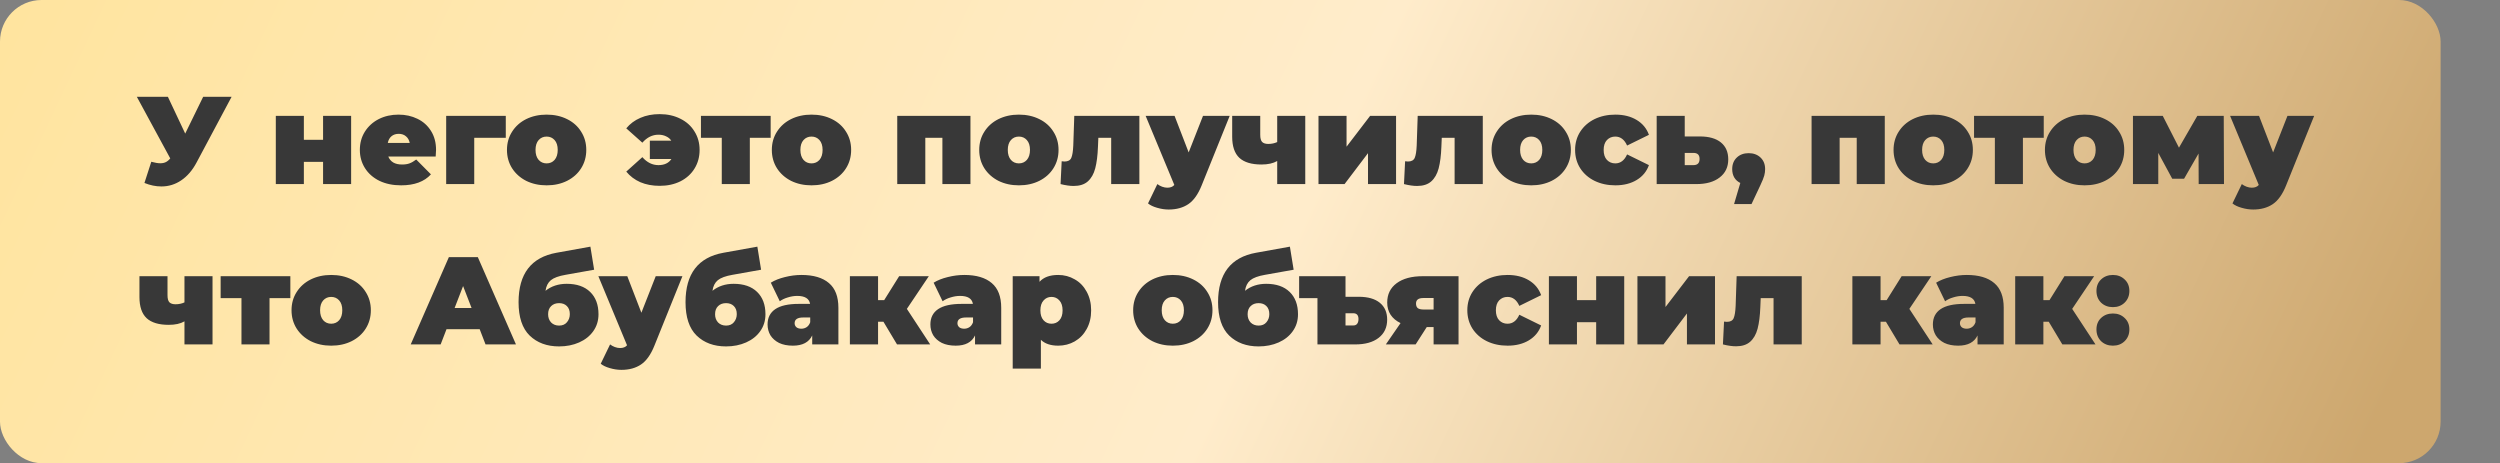
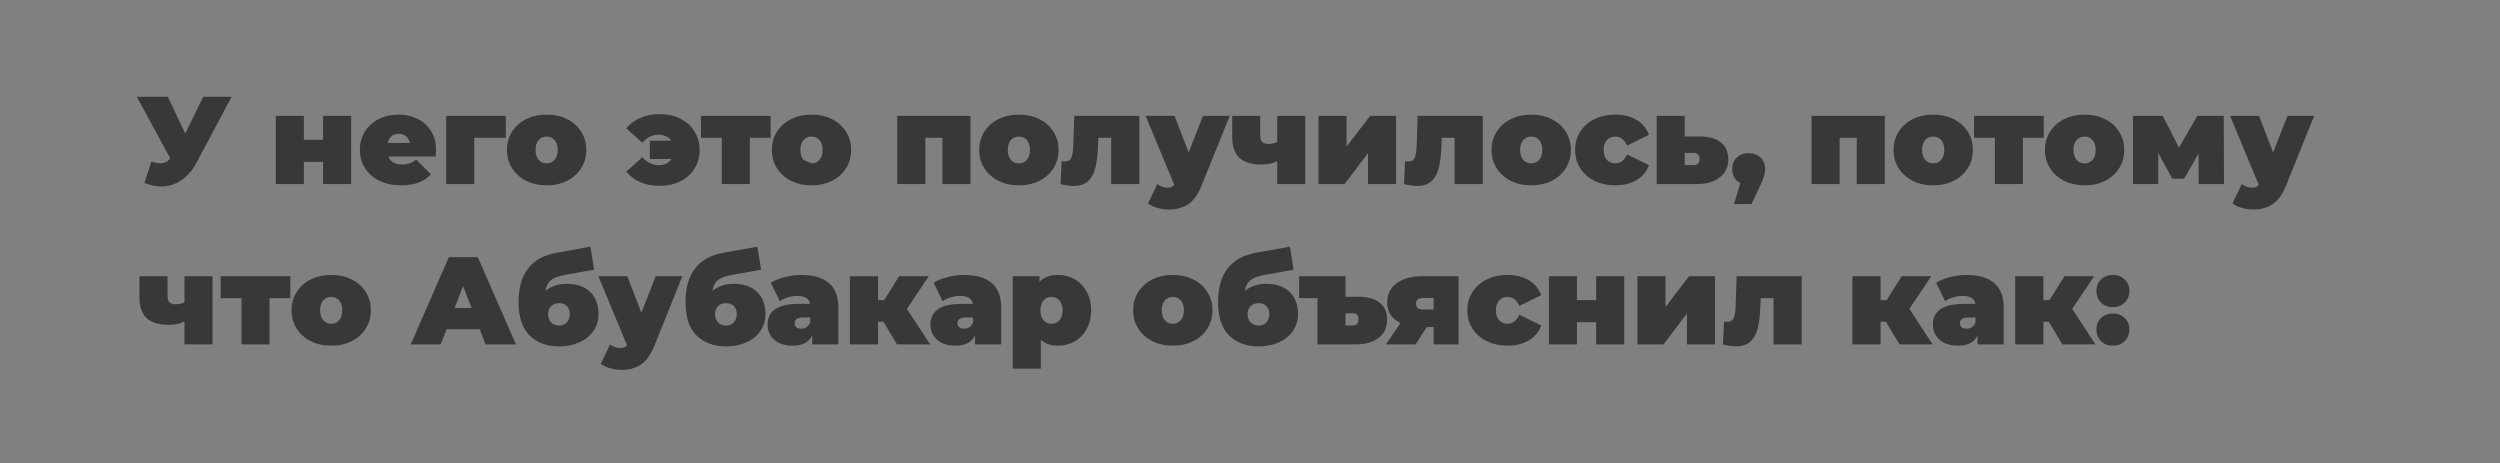
<svg xmlns="http://www.w3.org/2000/svg" width="421" height="78" viewBox="0 0 421 78" fill="none">
  <rect x="0" y="0" width="421" height="78" fill="#808080" stroke="none" />
-   <rect width="411" height="78" rx="7" fill="url(#paint0_linear_144_462)" />
-   <path d="M39.002 16.3L33.101 27.367C32.401 28.683 31.54 29.684 30.518 30.37C29.51 31.056 28.397 31.399 27.179 31.399C26.241 31.399 25.289 31.203 24.323 30.811L25.478 27.241C26.094 27.409 26.598 27.493 26.99 27.493C27.354 27.493 27.662 27.43 27.914 27.304C28.18 27.178 28.432 26.968 28.67 26.674L23.042 16.3H28.271L31.19 22.495L34.214 16.3H39.002ZM46.446 19.513H51.171V23.545H54.405V19.513H59.13V31H54.405V27.262H51.171V31H46.446V19.513ZM73.43 25.246C73.43 25.316 73.409 25.687 73.367 26.359H65.387C65.555 26.793 65.835 27.129 66.227 27.367C66.619 27.591 67.109 27.703 67.697 27.703C68.201 27.703 68.621 27.64 68.957 27.514C69.307 27.388 69.685 27.171 70.091 26.863L72.569 29.362C71.449 30.594 69.776 31.21 67.55 31.21C66.164 31.21 64.946 30.958 63.896 30.454C62.846 29.936 62.034 29.222 61.46 28.312C60.886 27.402 60.599 26.38 60.599 25.246C60.599 24.098 60.879 23.076 61.439 22.18C62.013 21.27 62.79 20.563 63.77 20.059C64.764 19.555 65.877 19.303 67.109 19.303C68.271 19.303 69.328 19.534 70.28 19.996C71.246 20.458 72.009 21.137 72.569 22.033C73.143 22.929 73.43 24 73.43 25.246ZM67.151 22.537C66.661 22.537 66.255 22.67 65.933 22.936C65.611 23.202 65.401 23.58 65.303 24.07H68.999C68.901 23.594 68.691 23.223 68.369 22.957C68.047 22.677 67.641 22.537 67.151 22.537ZM85.174 23.209H79.861V31H75.136V19.513H85.174V23.209ZM92.051 31.21C90.777 31.21 89.629 30.958 88.607 30.454C87.599 29.936 86.808 29.229 86.234 28.333C85.66 27.423 85.373 26.394 85.373 25.246C85.373 24.098 85.66 23.076 86.234 22.18C86.808 21.27 87.599 20.563 88.607 20.059C89.629 19.555 90.777 19.303 92.051 19.303C93.339 19.303 94.487 19.555 95.495 20.059C96.517 20.563 97.308 21.27 97.868 22.18C98.442 23.076 98.729 24.098 98.729 25.246C98.729 26.394 98.442 27.423 97.868 28.333C97.308 29.229 96.517 29.936 95.495 30.454C94.487 30.958 93.339 31.21 92.051 31.21ZM92.051 27.514C92.597 27.514 93.045 27.318 93.395 26.926C93.745 26.52 93.92 25.96 93.92 25.246C93.92 24.532 93.745 23.979 93.395 23.587C93.045 23.195 92.597 22.999 92.051 22.999C91.505 22.999 91.057 23.195 90.707 23.587C90.357 23.979 90.182 24.532 90.182 25.246C90.182 25.96 90.357 26.52 90.707 26.926C91.057 27.318 91.505 27.514 92.051 27.514ZM111.092 19.219C112.394 19.219 113.556 19.478 114.578 19.996C115.6 20.5 116.391 21.214 116.951 22.138C117.525 23.048 117.812 24.084 117.812 25.246C117.812 26.422 117.525 27.472 116.951 28.396C116.391 29.306 115.6 30.02 114.578 30.538C113.556 31.042 112.394 31.294 111.092 31.294C109.874 31.294 108.789 31.091 107.837 30.685C106.885 30.265 106.094 29.67 105.464 28.9L108.173 26.464C108.957 27.36 109.86 27.808 110.882 27.808C111.876 27.808 112.604 27.465 113.066 26.779H109.433V23.692H113.045C112.835 23.37 112.541 23.125 112.163 22.957C111.799 22.775 111.372 22.684 110.882 22.684C109.86 22.684 108.957 23.132 108.173 24.028L105.464 21.613C106.094 20.843 106.885 20.255 107.837 19.849C108.789 19.429 109.874 19.219 111.092 19.219ZM129.778 23.209H126.271V31H121.546V23.209H118.039V19.513H129.778V23.209ZM136.655 31.21C135.381 31.21 134.233 30.958 133.211 30.454C132.203 29.936 131.412 29.229 130.838 28.333C130.264 27.423 129.977 26.394 129.977 25.246C129.977 24.098 130.264 23.076 130.838 22.18C131.412 21.27 132.203 20.563 133.211 20.059C134.233 19.555 135.381 19.303 136.655 19.303C137.943 19.303 139.091 19.555 140.099 20.059C141.121 20.563 141.912 21.27 142.472 22.18C143.046 23.076 143.333 24.098 143.333 25.246C143.333 26.394 143.046 27.423 142.472 28.333C141.912 29.229 141.121 29.936 140.099 30.454C139.091 30.958 137.943 31.21 136.655 31.21ZM136.655 27.514C137.201 27.514 137.649 27.318 137.999 26.926C138.349 26.52 138.524 25.96 138.524 25.246C138.524 24.532 138.349 23.979 137.999 23.587C137.649 23.195 137.201 22.999 136.655 22.999C136.109 22.999 135.661 23.195 135.311 23.587C134.961 23.979 134.786 24.532 134.786 25.246C134.786 25.96 134.961 26.52 135.311 26.926C135.661 27.318 136.109 27.514 136.655 27.514ZM163.424 19.513V31H158.699V23.209H155.822V31H151.097V19.513H163.424ZM171.58 31.21C170.306 31.21 169.158 30.958 168.136 30.454C167.128 29.936 166.337 29.229 165.763 28.333C165.189 27.423 164.902 26.394 164.902 25.246C164.902 24.098 165.189 23.076 165.763 22.18C166.337 21.27 167.128 20.563 168.136 20.059C169.158 19.555 170.306 19.303 171.58 19.303C172.868 19.303 174.016 19.555 175.024 20.059C176.046 20.563 176.837 21.27 177.397 22.18C177.971 23.076 178.258 24.098 178.258 25.246C178.258 26.394 177.971 27.423 177.397 28.333C176.837 29.229 176.046 29.936 175.024 30.454C174.016 30.958 172.868 31.21 171.58 31.21ZM171.58 27.514C172.126 27.514 172.574 27.318 172.924 26.926C173.274 26.52 173.449 25.96 173.449 25.246C173.449 24.532 173.274 23.979 172.924 23.587C172.574 23.195 172.126 22.999 171.58 22.999C171.034 22.999 170.586 23.195 170.236 23.587C169.886 23.979 169.711 24.532 169.711 25.246C169.711 25.96 169.886 26.52 170.236 26.926C170.586 27.318 171.034 27.514 171.58 27.514ZM191.87 19.513V31H187.124V23.209H184.961L184.898 24.7C184.842 26.184 184.688 27.402 184.436 28.354C184.184 29.306 183.764 30.041 183.176 30.559C182.602 31.063 181.811 31.315 180.803 31.315C180.173 31.315 179.438 31.21 178.598 31L178.787 27.157C179.011 27.185 179.172 27.199 179.27 27.199C179.844 27.199 180.222 26.996 180.404 26.59C180.586 26.17 180.698 25.477 180.74 24.511L180.908 19.513H191.87ZM207.08 19.513L202.355 31.231C201.753 32.729 201.004 33.779 200.108 34.381C199.212 34.983 198.113 35.284 196.811 35.284C196.167 35.284 195.516 35.186 194.858 34.99C194.214 34.808 193.703 34.563 193.325 34.255L194.9 31C195.138 31.182 195.404 31.329 195.698 31.441C196.006 31.553 196.3 31.609 196.58 31.609C197.098 31.609 197.49 31.455 197.756 31.147L192.926 19.513H197.798L200.171 25.666L202.586 19.513H207.08ZM219.806 19.513V31H215.081V27.115C214.409 27.507 213.527 27.703 212.435 27.703C210.769 27.703 209.53 27.332 208.718 26.59C207.906 25.834 207.5 24.644 207.5 23.02V19.513H212.225V22.705C212.225 23.279 212.33 23.678 212.54 23.902C212.764 24.126 213.107 24.238 213.569 24.238C214.129 24.238 214.633 24.133 215.081 23.923V19.513H219.806ZM222.034 19.513H226.759V24.7L230.728 19.513H235.096V31H230.371V25.792L226.423 31H222.034V19.513ZM249.702 19.513V31H244.956V23.209H242.793L242.73 24.7C242.674 26.184 242.52 27.402 242.268 28.354C242.016 29.306 241.596 30.041 241.008 30.559C240.434 31.063 239.643 31.315 238.635 31.315C238.005 31.315 237.27 31.21 236.43 31L236.619 27.157C236.843 27.185 237.004 27.199 237.102 27.199C237.676 27.199 238.054 26.996 238.236 26.59C238.418 26.17 238.53 25.477 238.572 24.511L238.74 19.513H249.702ZM257.856 31.21C256.582 31.21 255.434 30.958 254.412 30.454C253.404 29.936 252.613 29.229 252.039 28.333C251.465 27.423 251.178 26.394 251.178 25.246C251.178 24.098 251.465 23.076 252.039 22.18C252.613 21.27 253.404 20.563 254.412 20.059C255.434 19.555 256.582 19.303 257.856 19.303C259.144 19.303 260.292 19.555 261.3 20.059C262.322 20.563 263.113 21.27 263.673 22.18C264.247 23.076 264.534 24.098 264.534 25.246C264.534 26.394 264.247 27.423 263.673 28.333C263.113 29.229 262.322 29.936 261.3 30.454C260.292 30.958 259.144 31.21 257.856 31.21ZM257.856 27.514C258.402 27.514 258.85 27.318 259.2 26.926C259.55 26.52 259.725 25.96 259.725 25.246C259.725 24.532 259.55 23.979 259.2 23.587C258.85 23.195 258.402 22.999 257.856 22.999C257.31 22.999 256.862 23.195 256.512 23.587C256.162 23.979 255.987 24.532 255.987 25.246C255.987 25.96 256.162 26.52 256.512 26.926C256.862 27.318 257.31 27.514 257.856 27.514ZM272.03 31.21C270.728 31.21 269.559 30.958 268.523 30.454C267.501 29.95 266.696 29.243 266.108 28.333C265.534 27.423 265.247 26.394 265.247 25.246C265.247 24.098 265.534 23.076 266.108 22.18C266.696 21.27 267.501 20.563 268.523 20.059C269.559 19.555 270.728 19.303 272.03 19.303C273.43 19.303 274.627 19.604 275.621 20.206C276.615 20.808 277.301 21.641 277.679 22.705L274.004 24.511C273.556 23.503 272.891 22.999 272.009 22.999C271.449 22.999 270.98 23.195 270.602 23.587C270.238 23.979 270.056 24.532 270.056 25.246C270.056 25.974 270.238 26.534 270.602 26.926C270.98 27.318 271.449 27.514 272.009 27.514C272.891 27.514 273.556 27.01 274.004 26.002L277.679 27.808C277.301 28.872 276.615 29.705 275.621 30.307C274.627 30.909 273.43 31.21 272.03 31.21ZM286.25 22.978C287.79 22.978 288.973 23.314 289.799 23.986C290.625 24.658 291.038 25.61 291.038 26.842C291.038 28.13 290.555 29.145 289.589 29.887C288.637 30.629 287.328 31 285.662 31H278.984V19.513H283.709V22.978H286.25ZM285.179 27.808C285.865 27.808 286.208 27.458 286.208 26.758C286.208 26.086 285.865 25.75 285.179 25.75H283.709V27.808H285.179ZM294.475 25.792C295.287 25.792 295.952 26.037 296.47 26.527C296.988 27.017 297.247 27.668 297.247 28.48C297.247 28.844 297.198 29.208 297.1 29.572C297.002 29.936 296.778 30.489 296.428 31.231L294.958 34.36H292.018L293.068 30.811C292.634 30.601 292.298 30.3 292.06 29.908C291.822 29.502 291.703 29.026 291.703 28.48C291.703 27.668 291.962 27.017 292.48 26.527C292.998 26.037 293.663 25.792 294.475 25.792ZM317.397 19.513V31H312.672V23.209H309.795V31H305.07V19.513H317.397ZM325.553 31.21C324.279 31.21 323.131 30.958 322.109 30.454C321.101 29.936 320.31 29.229 319.736 28.333C319.162 27.423 318.875 26.394 318.875 25.246C318.875 24.098 319.162 23.076 319.736 22.18C320.31 21.27 321.101 20.563 322.109 20.059C323.131 19.555 324.279 19.303 325.553 19.303C326.841 19.303 327.989 19.555 328.997 20.059C330.019 20.563 330.81 21.27 331.37 22.18C331.944 23.076 332.231 24.098 332.231 25.246C332.231 26.394 331.944 27.423 331.37 28.333C330.81 29.229 330.019 29.936 328.997 30.454C327.989 30.958 326.841 31.21 325.553 31.21ZM325.553 27.514C326.099 27.514 326.547 27.318 326.897 26.926C327.247 26.52 327.422 25.96 327.422 25.246C327.422 24.532 327.247 23.979 326.897 23.587C326.547 23.195 326.099 22.999 325.553 22.999C325.007 22.999 324.559 23.195 324.209 23.587C323.859 23.979 323.684 24.532 323.684 25.246C323.684 25.96 323.859 26.52 324.209 26.926C324.559 27.318 325.007 27.514 325.553 27.514ZM344.167 23.209H340.66V31H335.935V23.209H332.428V19.513H344.167V23.209ZM351.044 31.21C349.77 31.21 348.622 30.958 347.6 30.454C346.592 29.936 345.801 29.229 345.227 28.333C344.653 27.423 344.366 26.394 344.366 25.246C344.366 24.098 344.653 23.076 345.227 22.18C345.801 21.27 346.592 20.563 347.6 20.059C348.622 19.555 349.77 19.303 351.044 19.303C352.332 19.303 353.48 19.555 354.488 20.059C355.51 20.563 356.301 21.27 356.861 22.18C357.435 23.076 357.722 24.098 357.722 25.246C357.722 26.394 357.435 27.423 356.861 28.333C356.301 29.229 355.51 29.936 354.488 30.454C353.48 30.958 352.332 31.21 351.044 31.21ZM351.044 27.514C351.59 27.514 352.038 27.318 352.388 26.926C352.738 26.52 352.913 25.96 352.913 25.246C352.913 24.532 352.738 23.979 352.388 23.587C352.038 23.195 351.59 22.999 351.044 22.999C350.498 22.999 350.05 23.195 349.7 23.587C349.35 23.979 349.175 24.532 349.175 25.246C349.175 25.96 349.35 26.52 349.7 26.926C350.05 27.318 350.498 27.514 351.044 27.514ZM370.257 31L370.236 25.855L367.8 30.097H365.805L363.453 25.75V31H359.19V19.513H364.209L366.939 24.868L370.026 19.513H374.478L374.52 31H370.257ZM389.702 19.513L384.977 31.231C384.375 32.729 383.626 33.779 382.73 34.381C381.834 34.983 380.735 35.284 379.433 35.284C378.789 35.284 378.138 35.186 377.48 34.99C376.836 34.808 376.325 34.563 375.947 34.255L377.522 31C377.76 31.182 378.026 31.329 378.32 31.441C378.628 31.553 378.922 31.609 379.202 31.609C379.72 31.609 380.112 31.455 380.378 31.147L375.548 19.513H380.42L382.793 25.666L385.208 19.513H389.702ZM35.789 46.513V58H31.064V54.115C30.392 54.507 29.51 54.703 28.418 54.703C26.752 54.703 25.513 54.332 24.701 53.59C23.889 52.834 23.483 51.644 23.483 50.02V46.513H28.208V49.705C28.208 50.279 28.313 50.678 28.523 50.902C28.747 51.126 29.09 51.238 29.552 51.238C30.112 51.238 30.616 51.133 31.064 50.923V46.513H35.789ZM48.895 50.209H45.388V58H40.663V50.209H37.156V46.513H48.895V50.209ZM55.772 58.21C54.498 58.21 53.35 57.958 52.328 57.454C51.32 56.936 50.529 56.229 49.955 55.333C49.381 54.423 49.094 53.394 49.094 52.246C49.094 51.098 49.381 50.076 49.955 49.18C50.529 48.27 51.32 47.563 52.328 47.059C53.35 46.555 54.498 46.303 55.772 46.303C57.06 46.303 58.208 46.555 59.216 47.059C60.238 47.563 61.029 48.27 61.589 49.18C62.163 50.076 62.45 51.098 62.45 52.246C62.45 53.394 62.163 54.423 61.589 55.333C61.029 56.229 60.238 56.936 59.216 57.454C58.208 57.958 57.06 58.21 55.772 58.21ZM55.772 54.514C56.318 54.514 56.766 54.318 57.116 53.926C57.466 53.52 57.641 52.96 57.641 52.246C57.641 51.532 57.466 50.979 57.116 50.587C56.766 50.195 56.318 49.999 55.772 49.999C55.226 49.999 54.778 50.195 54.428 50.587C54.078 50.979 53.903 51.532 53.903 52.246C53.903 52.96 54.078 53.52 54.428 53.926C54.778 54.318 55.226 54.514 55.772 54.514ZM80.778 55.438H75.192L74.205 58H69.165L75.591 43.3H80.463L86.889 58H81.765L80.778 55.438ZM79.413 51.868L77.985 48.172L76.557 51.868H79.413ZM95.432 47.794C97.126 47.794 98.442 48.249 99.38 49.159C100.318 50.069 100.787 51.322 100.787 52.918C100.787 53.996 100.493 54.948 99.905 55.774C99.331 56.586 98.54 57.216 97.532 57.664C96.524 58.112 95.397 58.336 94.151 58.336C92.107 58.336 90.455 57.727 89.195 56.509C87.949 55.291 87.326 53.415 87.326 50.881C87.326 46.107 89.454 43.335 93.71 42.565L99.422 41.536L100.052 45.421L95.222 46.282C94.088 46.478 93.269 46.779 92.765 47.185C92.275 47.591 91.974 48.186 91.862 48.97C92.842 48.186 94.032 47.794 95.432 47.794ZM94.151 54.829C94.725 54.829 95.166 54.64 95.474 54.262C95.796 53.884 95.957 53.429 95.957 52.897C95.957 52.309 95.789 51.854 95.453 51.532C95.131 51.21 94.697 51.049 94.151 51.049C93.591 51.049 93.143 51.217 92.807 51.553C92.471 51.875 92.303 52.33 92.303 52.918C92.303 53.478 92.471 53.94 92.807 54.304C93.157 54.654 93.605 54.829 94.151 54.829ZM114.918 46.513L110.193 58.231C109.591 59.729 108.842 60.779 107.946 61.381C107.05 61.983 105.951 62.284 104.649 62.284C104.005 62.284 103.354 62.186 102.696 61.99C102.052 61.808 101.541 61.563 101.163 61.255L102.738 58C102.976 58.182 103.242 58.329 103.536 58.441C103.844 58.553 104.138 58.609 104.418 58.609C104.936 58.609 105.328 58.455 105.594 58.147L100.764 46.513H105.636L108.009 52.666L110.424 46.513H114.918ZM123.548 47.794C125.242 47.794 126.558 48.249 127.496 49.159C128.434 50.069 128.903 51.322 128.903 52.918C128.903 53.996 128.609 54.948 128.021 55.774C127.447 56.586 126.656 57.216 125.648 57.664C124.64 58.112 123.513 58.336 122.267 58.336C120.223 58.336 118.571 57.727 117.311 56.509C116.065 55.291 115.442 53.415 115.442 50.881C115.442 46.107 117.57 43.335 121.826 42.565L127.538 41.536L128.168 45.421L123.338 46.282C122.204 46.478 121.385 46.779 120.881 47.185C120.391 47.591 120.09 48.186 119.978 48.97C120.958 48.186 122.148 47.794 123.548 47.794ZM122.267 54.829C122.841 54.829 123.282 54.64 123.59 54.262C123.912 53.884 124.073 53.429 124.073 52.897C124.073 52.309 123.905 51.854 123.569 51.532C123.247 51.21 122.813 51.049 122.267 51.049C121.707 51.049 121.259 51.217 120.923 51.553C120.587 51.875 120.419 52.33 120.419 52.918C120.419 53.478 120.587 53.94 120.923 54.304C121.273 54.654 121.721 54.829 122.267 54.829ZM134.97 46.303C136.986 46.303 138.526 46.758 139.59 47.668C140.654 48.564 141.186 49.95 141.186 51.826V58H136.776V56.488C136.23 57.636 135.145 58.21 133.521 58.21C132.611 58.21 131.834 58.056 131.19 57.748C130.56 57.426 130.077 56.999 129.741 56.467C129.419 55.921 129.258 55.312 129.258 54.64C129.258 53.506 129.692 52.645 130.56 52.057C131.428 51.469 132.744 51.175 134.508 51.175H136.419C136.265 50.279 135.544 49.831 134.256 49.831C133.738 49.831 133.213 49.915 132.681 50.083C132.149 50.237 131.694 50.454 131.316 50.734L129.804 47.605C130.462 47.199 131.253 46.884 132.177 46.66C133.115 46.422 134.046 46.303 134.97 46.303ZM134.949 55.354C135.285 55.354 135.586 55.263 135.852 55.081C136.118 54.899 136.314 54.626 136.44 54.262V53.464H135.264C134.298 53.464 133.815 53.786 133.815 54.43C133.815 54.696 133.913 54.92 134.109 55.102C134.319 55.27 134.599 55.354 134.949 55.354ZM148.769 54.178H147.866V58H143.12V46.513H147.866V50.545H148.895L151.415 46.513H156.413L152.717 52.015L156.644 58H151.058L148.769 54.178ZM162.389 46.303C164.405 46.303 165.945 46.758 167.009 47.668C168.073 48.564 168.605 49.95 168.605 51.826V58H164.195V56.488C163.649 57.636 162.564 58.21 160.94 58.21C160.03 58.21 159.253 58.056 158.609 57.748C157.979 57.426 157.496 56.999 157.16 56.467C156.838 55.921 156.677 55.312 156.677 54.64C156.677 53.506 157.111 52.645 157.979 52.057C158.847 51.469 160.163 51.175 161.927 51.175H163.838C163.684 50.279 162.963 49.831 161.675 49.831C161.157 49.831 160.632 49.915 160.1 50.083C159.568 50.237 159.113 50.454 158.735 50.734L157.223 47.605C157.881 47.199 158.672 46.884 159.596 46.66C160.534 46.422 161.465 46.303 162.389 46.303ZM162.368 55.354C162.704 55.354 163.005 55.263 163.271 55.081C163.537 54.899 163.733 54.626 163.859 54.262V53.464H162.683C161.717 53.464 161.234 53.786 161.234 54.43C161.234 54.696 161.332 54.92 161.528 55.102C161.738 55.27 162.018 55.354 162.368 55.354ZM178.204 46.303C179.212 46.303 180.136 46.548 180.976 47.038C181.83 47.514 182.502 48.207 182.992 49.117C183.496 50.027 183.748 51.077 183.748 52.267C183.748 53.457 183.496 54.507 182.992 55.417C182.502 56.313 181.83 57.006 180.976 57.496C180.136 57.972 179.212 58.21 178.204 58.21C176.93 58.21 175.957 57.881 175.285 57.223V62.074H170.539V46.513H175.054V47.458C175.74 46.688 176.79 46.303 178.204 46.303ZM177.07 54.514C177.616 54.514 178.064 54.318 178.414 53.926C178.764 53.534 178.939 52.981 178.939 52.267C178.939 51.553 178.764 51 178.414 50.608C178.064 50.202 177.616 49.999 177.07 49.999C176.524 49.999 176.076 50.202 175.726 50.608C175.376 51 175.201 51.553 175.201 52.267C175.201 52.981 175.376 53.534 175.726 53.926C176.076 54.318 176.524 54.514 177.07 54.514ZM197.502 58.21C196.228 58.21 195.08 57.958 194.058 57.454C193.05 56.936 192.259 56.229 191.685 55.333C191.111 54.423 190.824 53.394 190.824 52.246C190.824 51.098 191.111 50.076 191.685 49.18C192.259 48.27 193.05 47.563 194.058 47.059C195.08 46.555 196.228 46.303 197.502 46.303C198.79 46.303 199.938 46.555 200.946 47.059C201.968 47.563 202.759 48.27 203.319 49.18C203.893 50.076 204.18 51.098 204.18 52.246C204.18 53.394 203.893 54.423 203.319 55.333C202.759 56.229 201.968 56.936 200.946 57.454C199.938 57.958 198.79 58.21 197.502 58.21ZM197.502 54.514C198.048 54.514 198.496 54.318 198.846 53.926C199.196 53.52 199.371 52.96 199.371 52.246C199.371 51.532 199.196 50.979 198.846 50.587C198.496 50.195 198.048 49.999 197.502 49.999C196.956 49.999 196.508 50.195 196.158 50.587C195.808 50.979 195.633 51.532 195.633 52.246C195.633 52.96 195.808 53.52 196.158 53.926C196.508 54.318 196.956 54.514 197.502 54.514ZM213.229 47.794C214.923 47.794 216.239 48.249 217.177 49.159C218.115 50.069 218.584 51.322 218.584 52.918C218.584 53.996 218.29 54.948 217.702 55.774C217.128 56.586 216.337 57.216 215.329 57.664C214.321 58.112 213.194 58.336 211.948 58.336C209.904 58.336 208.252 57.727 206.992 56.509C205.746 55.291 205.123 53.415 205.123 50.881C205.123 46.107 207.251 43.335 211.507 42.565L217.219 41.536L217.849 45.421L213.019 46.282C211.885 46.478 211.066 46.779 210.562 47.185C210.072 47.591 209.771 48.186 209.659 48.97C210.639 48.186 211.829 47.794 213.229 47.794ZM211.948 54.829C212.522 54.829 212.963 54.64 213.271 54.262C213.593 53.884 213.754 53.429 213.754 52.897C213.754 52.309 213.586 51.854 213.25 51.532C212.928 51.21 212.494 51.049 211.948 51.049C211.388 51.049 210.94 51.217 210.604 51.553C210.268 51.875 210.1 52.33 210.1 52.918C210.1 53.478 210.268 53.94 210.604 54.304C210.954 54.654 211.402 54.829 211.948 54.829ZM228.811 49.978C230.351 49.978 231.534 50.314 232.36 50.986C233.186 51.658 233.599 52.603 233.599 53.821C233.599 55.123 233.123 56.145 232.171 56.887C231.219 57.629 229.903 58 228.223 58H221.86V50.209H218.773V46.513H226.585V49.978H228.811ZM227.887 54.808C228.181 54.808 228.398 54.717 228.538 54.535C228.692 54.339 228.769 54.073 228.769 53.737C228.769 53.079 228.475 52.75 227.887 52.75H226.585V54.808H227.887ZM245.618 46.513V58H241.418V55.081H240.263L238.394 58H233.375L235.853 54.409C235.125 54.059 234.565 53.59 234.173 53.002C233.795 52.414 233.606 51.728 233.606 50.944C233.606 49.558 234.138 48.473 235.202 47.689C236.266 46.905 237.722 46.513 239.57 46.513H245.618ZM239.675 50.188C238.863 50.188 238.457 50.496 238.457 51.112C238.457 51.462 238.555 51.721 238.751 51.889C238.961 52.043 239.269 52.12 239.675 52.12H241.418V50.188H239.675ZM253.88 58.21C252.578 58.21 251.409 57.958 250.373 57.454C249.351 56.95 248.546 56.243 247.958 55.333C247.384 54.423 247.097 53.394 247.097 52.246C247.097 51.098 247.384 50.076 247.958 49.18C248.546 48.27 249.351 47.563 250.373 47.059C251.409 46.555 252.578 46.303 253.88 46.303C255.28 46.303 256.477 46.604 257.471 47.206C258.465 47.808 259.151 48.641 259.529 49.705L255.854 51.511C255.406 50.503 254.741 49.999 253.859 49.999C253.299 49.999 252.83 50.195 252.452 50.587C252.088 50.979 251.906 51.532 251.906 52.246C251.906 52.974 252.088 53.534 252.452 53.926C252.83 54.318 253.299 54.514 253.859 54.514C254.741 54.514 255.406 54.01 255.854 53.002L259.529 54.808C259.151 55.872 258.465 56.705 257.471 57.307C256.477 57.909 255.28 58.21 253.88 58.21ZM260.835 46.513H265.56V50.545H268.794V46.513H273.519V58H268.794V54.262H265.56V58H260.835V46.513ZM275.744 46.513H280.469V51.7L284.438 46.513H288.806V58H284.081V52.792L280.133 58H275.744V46.513ZM303.412 46.513V58H298.666V50.209H296.503L296.44 51.7C296.384 53.184 296.23 54.402 295.978 55.354C295.726 56.306 295.306 57.041 294.718 57.559C294.144 58.063 293.353 58.315 292.345 58.315C291.715 58.315 290.98 58.21 290.14 58L290.329 54.157C290.553 54.185 290.714 54.199 290.812 54.199C291.386 54.199 291.764 53.996 291.946 53.59C292.128 53.17 292.24 52.477 292.282 51.511L292.45 46.513H303.412ZM317.589 54.178H316.686V58H311.94V46.513H316.686V50.545H317.715L320.235 46.513H325.233L321.537 52.015L325.464 58H319.878L317.589 54.178ZM331.209 46.303C333.225 46.303 334.765 46.758 335.829 47.668C336.893 48.564 337.425 49.95 337.425 51.826V58H333.015V56.488C332.469 57.636 331.384 58.21 329.76 58.21C328.85 58.21 328.073 58.056 327.429 57.748C326.799 57.426 326.316 56.999 325.98 56.467C325.658 55.921 325.497 55.312 325.497 54.64C325.497 53.506 325.931 52.645 326.799 52.057C327.667 51.469 328.983 51.175 330.747 51.175H332.658C332.504 50.279 331.783 49.831 330.495 49.831C329.977 49.831 329.452 49.915 328.92 50.083C328.388 50.237 327.933 50.454 327.555 50.734L326.043 47.605C326.701 47.199 327.492 46.884 328.416 46.66C329.354 46.422 330.285 46.303 331.209 46.303ZM331.188 55.354C331.524 55.354 331.825 55.263 332.091 55.081C332.357 54.899 332.553 54.626 332.679 54.262V53.464H331.503C330.537 53.464 330.054 53.786 330.054 54.43C330.054 54.696 330.152 54.92 330.348 55.102C330.558 55.27 330.838 55.354 331.188 55.354ZM345.008 54.178H344.105V58H339.359V46.513H344.105V50.545H345.134L347.654 46.513H352.652L348.956 52.015L352.883 58H347.297L345.008 54.178ZM355.814 51.721C355.016 51.721 354.351 51.469 353.819 50.965C353.301 50.447 353.042 49.789 353.042 48.991C353.042 48.193 353.301 47.549 353.819 47.059C354.351 46.555 355.016 46.303 355.814 46.303C356.612 46.303 357.27 46.555 357.788 47.059C358.32 47.549 358.586 48.193 358.586 48.991C358.586 49.789 358.32 50.447 357.788 50.965C357.27 51.469 356.612 51.721 355.814 51.721ZM355.814 58.21C355.016 58.21 354.351 57.958 353.819 57.454C353.301 56.936 353.042 56.278 353.042 55.48C353.042 54.682 353.301 54.038 353.819 53.548C354.351 53.044 355.016 52.792 355.814 52.792C356.612 52.792 357.27 53.044 357.788 53.548C358.32 54.038 358.586 54.682 358.586 55.48C358.586 56.278 358.32 56.936 357.788 57.454C357.27 57.958 356.612 58.21 355.814 58.21Z" fill="#383838" />
+   <path d="M39.002 16.3L33.101 27.367C32.401 28.683 31.54 29.684 30.518 30.37C29.51 31.056 28.397 31.399 27.179 31.399C26.241 31.399 25.289 31.203 24.323 30.811L25.478 27.241C26.094 27.409 26.598 27.493 26.99 27.493C27.354 27.493 27.662 27.43 27.914 27.304C28.18 27.178 28.432 26.968 28.67 26.674L23.042 16.3H28.271L31.19 22.495L34.214 16.3H39.002ZM46.446 19.513H51.171V23.545H54.405V19.513H59.13V31H54.405V27.262H51.171V31H46.446V19.513ZM73.43 25.246C73.43 25.316 73.409 25.687 73.367 26.359H65.387C65.555 26.793 65.835 27.129 66.227 27.367C66.619 27.591 67.109 27.703 67.697 27.703C68.201 27.703 68.621 27.64 68.957 27.514C69.307 27.388 69.685 27.171 70.091 26.863L72.569 29.362C71.449 30.594 69.776 31.21 67.55 31.21C66.164 31.21 64.946 30.958 63.896 30.454C62.846 29.936 62.034 29.222 61.46 28.312C60.886 27.402 60.599 26.38 60.599 25.246C60.599 24.098 60.879 23.076 61.439 22.18C62.013 21.27 62.79 20.563 63.77 20.059C64.764 19.555 65.877 19.303 67.109 19.303C68.271 19.303 69.328 19.534 70.28 19.996C71.246 20.458 72.009 21.137 72.569 22.033C73.143 22.929 73.43 24 73.43 25.246ZM67.151 22.537C66.661 22.537 66.255 22.67 65.933 22.936C65.611 23.202 65.401 23.58 65.303 24.07H68.999C68.901 23.594 68.691 23.223 68.369 22.957C68.047 22.677 67.641 22.537 67.151 22.537ZM85.174 23.209H79.861V31H75.136V19.513H85.174V23.209ZM92.051 31.21C90.777 31.21 89.629 30.958 88.607 30.454C87.599 29.936 86.808 29.229 86.234 28.333C85.66 27.423 85.373 26.394 85.373 25.246C85.373 24.098 85.66 23.076 86.234 22.18C86.808 21.27 87.599 20.563 88.607 20.059C89.629 19.555 90.777 19.303 92.051 19.303C93.339 19.303 94.487 19.555 95.495 20.059C96.517 20.563 97.308 21.27 97.868 22.18C98.442 23.076 98.729 24.098 98.729 25.246C98.729 26.394 98.442 27.423 97.868 28.333C97.308 29.229 96.517 29.936 95.495 30.454C94.487 30.958 93.339 31.21 92.051 31.21ZM92.051 27.514C92.597 27.514 93.045 27.318 93.395 26.926C93.745 26.52 93.92 25.96 93.92 25.246C93.92 24.532 93.745 23.979 93.395 23.587C93.045 23.195 92.597 22.999 92.051 22.999C91.505 22.999 91.057 23.195 90.707 23.587C90.357 23.979 90.182 24.532 90.182 25.246C90.182 25.96 90.357 26.52 90.707 26.926C91.057 27.318 91.505 27.514 92.051 27.514ZM111.092 19.219C112.394 19.219 113.556 19.478 114.578 19.996C115.6 20.5 116.391 21.214 116.951 22.138C117.525 23.048 117.812 24.084 117.812 25.246C117.812 26.422 117.525 27.472 116.951 28.396C116.391 29.306 115.6 30.02 114.578 30.538C113.556 31.042 112.394 31.294 111.092 31.294C109.874 31.294 108.789 31.091 107.837 30.685C106.885 30.265 106.094 29.67 105.464 28.9L108.173 26.464C108.957 27.36 109.86 27.808 110.882 27.808C111.876 27.808 112.604 27.465 113.066 26.779H109.433V23.692H113.045C112.835 23.37 112.541 23.125 112.163 22.957C111.799 22.775 111.372 22.684 110.882 22.684C109.86 22.684 108.957 23.132 108.173 24.028L105.464 21.613C106.094 20.843 106.885 20.255 107.837 19.849C108.789 19.429 109.874 19.219 111.092 19.219ZM129.778 23.209H126.271V31H121.546V23.209H118.039V19.513H129.778V23.209ZM136.655 31.21C135.381 31.21 134.233 30.958 133.211 30.454C132.203 29.936 131.412 29.229 130.838 28.333C130.264 27.423 129.977 26.394 129.977 25.246C129.977 24.098 130.264 23.076 130.838 22.18C131.412 21.27 132.203 20.563 133.211 20.059C134.233 19.555 135.381 19.303 136.655 19.303C137.943 19.303 139.091 19.555 140.099 20.059C141.121 20.563 141.912 21.27 142.472 22.18C143.046 23.076 143.333 24.098 143.333 25.246C143.333 26.394 143.046 27.423 142.472 28.333C141.912 29.229 141.121 29.936 140.099 30.454C139.091 30.958 137.943 31.21 136.655 31.21ZM136.655 27.514C137.201 27.514 137.649 27.318 137.999 26.926C138.349 26.52 138.524 25.96 138.524 25.246C138.524 24.532 138.349 23.979 137.999 23.587C137.649 23.195 137.201 22.999 136.655 22.999C136.109 22.999 135.661 23.195 135.311 23.587C134.961 23.979 134.786 24.532 134.786 25.246C134.786 25.96 134.961 26.52 135.311 26.926ZM163.424 19.513V31H158.699V23.209H155.822V31H151.097V19.513H163.424ZM171.58 31.21C170.306 31.21 169.158 30.958 168.136 30.454C167.128 29.936 166.337 29.229 165.763 28.333C165.189 27.423 164.902 26.394 164.902 25.246C164.902 24.098 165.189 23.076 165.763 22.18C166.337 21.27 167.128 20.563 168.136 20.059C169.158 19.555 170.306 19.303 171.58 19.303C172.868 19.303 174.016 19.555 175.024 20.059C176.046 20.563 176.837 21.27 177.397 22.18C177.971 23.076 178.258 24.098 178.258 25.246C178.258 26.394 177.971 27.423 177.397 28.333C176.837 29.229 176.046 29.936 175.024 30.454C174.016 30.958 172.868 31.21 171.58 31.21ZM171.58 27.514C172.126 27.514 172.574 27.318 172.924 26.926C173.274 26.52 173.449 25.96 173.449 25.246C173.449 24.532 173.274 23.979 172.924 23.587C172.574 23.195 172.126 22.999 171.58 22.999C171.034 22.999 170.586 23.195 170.236 23.587C169.886 23.979 169.711 24.532 169.711 25.246C169.711 25.96 169.886 26.52 170.236 26.926C170.586 27.318 171.034 27.514 171.58 27.514ZM191.87 19.513V31H187.124V23.209H184.961L184.898 24.7C184.842 26.184 184.688 27.402 184.436 28.354C184.184 29.306 183.764 30.041 183.176 30.559C182.602 31.063 181.811 31.315 180.803 31.315C180.173 31.315 179.438 31.21 178.598 31L178.787 27.157C179.011 27.185 179.172 27.199 179.27 27.199C179.844 27.199 180.222 26.996 180.404 26.59C180.586 26.17 180.698 25.477 180.74 24.511L180.908 19.513H191.87ZM207.08 19.513L202.355 31.231C201.753 32.729 201.004 33.779 200.108 34.381C199.212 34.983 198.113 35.284 196.811 35.284C196.167 35.284 195.516 35.186 194.858 34.99C194.214 34.808 193.703 34.563 193.325 34.255L194.9 31C195.138 31.182 195.404 31.329 195.698 31.441C196.006 31.553 196.3 31.609 196.58 31.609C197.098 31.609 197.49 31.455 197.756 31.147L192.926 19.513H197.798L200.171 25.666L202.586 19.513H207.08ZM219.806 19.513V31H215.081V27.115C214.409 27.507 213.527 27.703 212.435 27.703C210.769 27.703 209.53 27.332 208.718 26.59C207.906 25.834 207.5 24.644 207.5 23.02V19.513H212.225V22.705C212.225 23.279 212.33 23.678 212.54 23.902C212.764 24.126 213.107 24.238 213.569 24.238C214.129 24.238 214.633 24.133 215.081 23.923V19.513H219.806ZM222.034 19.513H226.759V24.7L230.728 19.513H235.096V31H230.371V25.792L226.423 31H222.034V19.513ZM249.702 19.513V31H244.956V23.209H242.793L242.73 24.7C242.674 26.184 242.52 27.402 242.268 28.354C242.016 29.306 241.596 30.041 241.008 30.559C240.434 31.063 239.643 31.315 238.635 31.315C238.005 31.315 237.27 31.21 236.43 31L236.619 27.157C236.843 27.185 237.004 27.199 237.102 27.199C237.676 27.199 238.054 26.996 238.236 26.59C238.418 26.17 238.53 25.477 238.572 24.511L238.74 19.513H249.702ZM257.856 31.21C256.582 31.21 255.434 30.958 254.412 30.454C253.404 29.936 252.613 29.229 252.039 28.333C251.465 27.423 251.178 26.394 251.178 25.246C251.178 24.098 251.465 23.076 252.039 22.18C252.613 21.27 253.404 20.563 254.412 20.059C255.434 19.555 256.582 19.303 257.856 19.303C259.144 19.303 260.292 19.555 261.3 20.059C262.322 20.563 263.113 21.27 263.673 22.18C264.247 23.076 264.534 24.098 264.534 25.246C264.534 26.394 264.247 27.423 263.673 28.333C263.113 29.229 262.322 29.936 261.3 30.454C260.292 30.958 259.144 31.21 257.856 31.21ZM257.856 27.514C258.402 27.514 258.85 27.318 259.2 26.926C259.55 26.52 259.725 25.96 259.725 25.246C259.725 24.532 259.55 23.979 259.2 23.587C258.85 23.195 258.402 22.999 257.856 22.999C257.31 22.999 256.862 23.195 256.512 23.587C256.162 23.979 255.987 24.532 255.987 25.246C255.987 25.96 256.162 26.52 256.512 26.926C256.862 27.318 257.31 27.514 257.856 27.514ZM272.03 31.21C270.728 31.21 269.559 30.958 268.523 30.454C267.501 29.95 266.696 29.243 266.108 28.333C265.534 27.423 265.247 26.394 265.247 25.246C265.247 24.098 265.534 23.076 266.108 22.18C266.696 21.27 267.501 20.563 268.523 20.059C269.559 19.555 270.728 19.303 272.03 19.303C273.43 19.303 274.627 19.604 275.621 20.206C276.615 20.808 277.301 21.641 277.679 22.705L274.004 24.511C273.556 23.503 272.891 22.999 272.009 22.999C271.449 22.999 270.98 23.195 270.602 23.587C270.238 23.979 270.056 24.532 270.056 25.246C270.056 25.974 270.238 26.534 270.602 26.926C270.98 27.318 271.449 27.514 272.009 27.514C272.891 27.514 273.556 27.01 274.004 26.002L277.679 27.808C277.301 28.872 276.615 29.705 275.621 30.307C274.627 30.909 273.43 31.21 272.03 31.21ZM286.25 22.978C287.79 22.978 288.973 23.314 289.799 23.986C290.625 24.658 291.038 25.61 291.038 26.842C291.038 28.13 290.555 29.145 289.589 29.887C288.637 30.629 287.328 31 285.662 31H278.984V19.513H283.709V22.978H286.25ZM285.179 27.808C285.865 27.808 286.208 27.458 286.208 26.758C286.208 26.086 285.865 25.75 285.179 25.75H283.709V27.808H285.179ZM294.475 25.792C295.287 25.792 295.952 26.037 296.47 26.527C296.988 27.017 297.247 27.668 297.247 28.48C297.247 28.844 297.198 29.208 297.1 29.572C297.002 29.936 296.778 30.489 296.428 31.231L294.958 34.36H292.018L293.068 30.811C292.634 30.601 292.298 30.3 292.06 29.908C291.822 29.502 291.703 29.026 291.703 28.48C291.703 27.668 291.962 27.017 292.48 26.527C292.998 26.037 293.663 25.792 294.475 25.792ZM317.397 19.513V31H312.672V23.209H309.795V31H305.07V19.513H317.397ZM325.553 31.21C324.279 31.21 323.131 30.958 322.109 30.454C321.101 29.936 320.31 29.229 319.736 28.333C319.162 27.423 318.875 26.394 318.875 25.246C318.875 24.098 319.162 23.076 319.736 22.18C320.31 21.27 321.101 20.563 322.109 20.059C323.131 19.555 324.279 19.303 325.553 19.303C326.841 19.303 327.989 19.555 328.997 20.059C330.019 20.563 330.81 21.27 331.37 22.18C331.944 23.076 332.231 24.098 332.231 25.246C332.231 26.394 331.944 27.423 331.37 28.333C330.81 29.229 330.019 29.936 328.997 30.454C327.989 30.958 326.841 31.21 325.553 31.21ZM325.553 27.514C326.099 27.514 326.547 27.318 326.897 26.926C327.247 26.52 327.422 25.96 327.422 25.246C327.422 24.532 327.247 23.979 326.897 23.587C326.547 23.195 326.099 22.999 325.553 22.999C325.007 22.999 324.559 23.195 324.209 23.587C323.859 23.979 323.684 24.532 323.684 25.246C323.684 25.96 323.859 26.52 324.209 26.926C324.559 27.318 325.007 27.514 325.553 27.514ZM344.167 23.209H340.66V31H335.935V23.209H332.428V19.513H344.167V23.209ZM351.044 31.21C349.77 31.21 348.622 30.958 347.6 30.454C346.592 29.936 345.801 29.229 345.227 28.333C344.653 27.423 344.366 26.394 344.366 25.246C344.366 24.098 344.653 23.076 345.227 22.18C345.801 21.27 346.592 20.563 347.6 20.059C348.622 19.555 349.77 19.303 351.044 19.303C352.332 19.303 353.48 19.555 354.488 20.059C355.51 20.563 356.301 21.27 356.861 22.18C357.435 23.076 357.722 24.098 357.722 25.246C357.722 26.394 357.435 27.423 356.861 28.333C356.301 29.229 355.51 29.936 354.488 30.454C353.48 30.958 352.332 31.21 351.044 31.21ZM351.044 27.514C351.59 27.514 352.038 27.318 352.388 26.926C352.738 26.52 352.913 25.96 352.913 25.246C352.913 24.532 352.738 23.979 352.388 23.587C352.038 23.195 351.59 22.999 351.044 22.999C350.498 22.999 350.05 23.195 349.7 23.587C349.35 23.979 349.175 24.532 349.175 25.246C349.175 25.96 349.35 26.52 349.7 26.926C350.05 27.318 350.498 27.514 351.044 27.514ZM370.257 31L370.236 25.855L367.8 30.097H365.805L363.453 25.75V31H359.19V19.513H364.209L366.939 24.868L370.026 19.513H374.478L374.52 31H370.257ZM389.702 19.513L384.977 31.231C384.375 32.729 383.626 33.779 382.73 34.381C381.834 34.983 380.735 35.284 379.433 35.284C378.789 35.284 378.138 35.186 377.48 34.99C376.836 34.808 376.325 34.563 375.947 34.255L377.522 31C377.76 31.182 378.026 31.329 378.32 31.441C378.628 31.553 378.922 31.609 379.202 31.609C379.72 31.609 380.112 31.455 380.378 31.147L375.548 19.513H380.42L382.793 25.666L385.208 19.513H389.702ZM35.789 46.513V58H31.064V54.115C30.392 54.507 29.51 54.703 28.418 54.703C26.752 54.703 25.513 54.332 24.701 53.59C23.889 52.834 23.483 51.644 23.483 50.02V46.513H28.208V49.705C28.208 50.279 28.313 50.678 28.523 50.902C28.747 51.126 29.09 51.238 29.552 51.238C30.112 51.238 30.616 51.133 31.064 50.923V46.513H35.789ZM48.895 50.209H45.388V58H40.663V50.209H37.156V46.513H48.895V50.209ZM55.772 58.21C54.498 58.21 53.35 57.958 52.328 57.454C51.32 56.936 50.529 56.229 49.955 55.333C49.381 54.423 49.094 53.394 49.094 52.246C49.094 51.098 49.381 50.076 49.955 49.18C50.529 48.27 51.32 47.563 52.328 47.059C53.35 46.555 54.498 46.303 55.772 46.303C57.06 46.303 58.208 46.555 59.216 47.059C60.238 47.563 61.029 48.27 61.589 49.18C62.163 50.076 62.45 51.098 62.45 52.246C62.45 53.394 62.163 54.423 61.589 55.333C61.029 56.229 60.238 56.936 59.216 57.454C58.208 57.958 57.06 58.21 55.772 58.21ZM55.772 54.514C56.318 54.514 56.766 54.318 57.116 53.926C57.466 53.52 57.641 52.96 57.641 52.246C57.641 51.532 57.466 50.979 57.116 50.587C56.766 50.195 56.318 49.999 55.772 49.999C55.226 49.999 54.778 50.195 54.428 50.587C54.078 50.979 53.903 51.532 53.903 52.246C53.903 52.96 54.078 53.52 54.428 53.926C54.778 54.318 55.226 54.514 55.772 54.514ZM80.778 55.438H75.192L74.205 58H69.165L75.591 43.3H80.463L86.889 58H81.765L80.778 55.438ZM79.413 51.868L77.985 48.172L76.557 51.868H79.413ZM95.432 47.794C97.126 47.794 98.442 48.249 99.38 49.159C100.318 50.069 100.787 51.322 100.787 52.918C100.787 53.996 100.493 54.948 99.905 55.774C99.331 56.586 98.54 57.216 97.532 57.664C96.524 58.112 95.397 58.336 94.151 58.336C92.107 58.336 90.455 57.727 89.195 56.509C87.949 55.291 87.326 53.415 87.326 50.881C87.326 46.107 89.454 43.335 93.71 42.565L99.422 41.536L100.052 45.421L95.222 46.282C94.088 46.478 93.269 46.779 92.765 47.185C92.275 47.591 91.974 48.186 91.862 48.97C92.842 48.186 94.032 47.794 95.432 47.794ZM94.151 54.829C94.725 54.829 95.166 54.64 95.474 54.262C95.796 53.884 95.957 53.429 95.957 52.897C95.957 52.309 95.789 51.854 95.453 51.532C95.131 51.21 94.697 51.049 94.151 51.049C93.591 51.049 93.143 51.217 92.807 51.553C92.471 51.875 92.303 52.33 92.303 52.918C92.303 53.478 92.471 53.94 92.807 54.304C93.157 54.654 93.605 54.829 94.151 54.829ZM114.918 46.513L110.193 58.231C109.591 59.729 108.842 60.779 107.946 61.381C107.05 61.983 105.951 62.284 104.649 62.284C104.005 62.284 103.354 62.186 102.696 61.99C102.052 61.808 101.541 61.563 101.163 61.255L102.738 58C102.976 58.182 103.242 58.329 103.536 58.441C103.844 58.553 104.138 58.609 104.418 58.609C104.936 58.609 105.328 58.455 105.594 58.147L100.764 46.513H105.636L108.009 52.666L110.424 46.513H114.918ZM123.548 47.794C125.242 47.794 126.558 48.249 127.496 49.159C128.434 50.069 128.903 51.322 128.903 52.918C128.903 53.996 128.609 54.948 128.021 55.774C127.447 56.586 126.656 57.216 125.648 57.664C124.64 58.112 123.513 58.336 122.267 58.336C120.223 58.336 118.571 57.727 117.311 56.509C116.065 55.291 115.442 53.415 115.442 50.881C115.442 46.107 117.57 43.335 121.826 42.565L127.538 41.536L128.168 45.421L123.338 46.282C122.204 46.478 121.385 46.779 120.881 47.185C120.391 47.591 120.09 48.186 119.978 48.97C120.958 48.186 122.148 47.794 123.548 47.794ZM122.267 54.829C122.841 54.829 123.282 54.64 123.59 54.262C123.912 53.884 124.073 53.429 124.073 52.897C124.073 52.309 123.905 51.854 123.569 51.532C123.247 51.21 122.813 51.049 122.267 51.049C121.707 51.049 121.259 51.217 120.923 51.553C120.587 51.875 120.419 52.33 120.419 52.918C120.419 53.478 120.587 53.94 120.923 54.304C121.273 54.654 121.721 54.829 122.267 54.829ZM134.97 46.303C136.986 46.303 138.526 46.758 139.59 47.668C140.654 48.564 141.186 49.95 141.186 51.826V58H136.776V56.488C136.23 57.636 135.145 58.21 133.521 58.21C132.611 58.21 131.834 58.056 131.19 57.748C130.56 57.426 130.077 56.999 129.741 56.467C129.419 55.921 129.258 55.312 129.258 54.64C129.258 53.506 129.692 52.645 130.56 52.057C131.428 51.469 132.744 51.175 134.508 51.175H136.419C136.265 50.279 135.544 49.831 134.256 49.831C133.738 49.831 133.213 49.915 132.681 50.083C132.149 50.237 131.694 50.454 131.316 50.734L129.804 47.605C130.462 47.199 131.253 46.884 132.177 46.66C133.115 46.422 134.046 46.303 134.97 46.303ZM134.949 55.354C135.285 55.354 135.586 55.263 135.852 55.081C136.118 54.899 136.314 54.626 136.44 54.262V53.464H135.264C134.298 53.464 133.815 53.786 133.815 54.43C133.815 54.696 133.913 54.92 134.109 55.102C134.319 55.27 134.599 55.354 134.949 55.354ZM148.769 54.178H147.866V58H143.12V46.513H147.866V50.545H148.895L151.415 46.513H156.413L152.717 52.015L156.644 58H151.058L148.769 54.178ZM162.389 46.303C164.405 46.303 165.945 46.758 167.009 47.668C168.073 48.564 168.605 49.95 168.605 51.826V58H164.195V56.488C163.649 57.636 162.564 58.21 160.94 58.21C160.03 58.21 159.253 58.056 158.609 57.748C157.979 57.426 157.496 56.999 157.16 56.467C156.838 55.921 156.677 55.312 156.677 54.64C156.677 53.506 157.111 52.645 157.979 52.057C158.847 51.469 160.163 51.175 161.927 51.175H163.838C163.684 50.279 162.963 49.831 161.675 49.831C161.157 49.831 160.632 49.915 160.1 50.083C159.568 50.237 159.113 50.454 158.735 50.734L157.223 47.605C157.881 47.199 158.672 46.884 159.596 46.66C160.534 46.422 161.465 46.303 162.389 46.303ZM162.368 55.354C162.704 55.354 163.005 55.263 163.271 55.081C163.537 54.899 163.733 54.626 163.859 54.262V53.464H162.683C161.717 53.464 161.234 53.786 161.234 54.43C161.234 54.696 161.332 54.92 161.528 55.102C161.738 55.27 162.018 55.354 162.368 55.354ZM178.204 46.303C179.212 46.303 180.136 46.548 180.976 47.038C181.83 47.514 182.502 48.207 182.992 49.117C183.496 50.027 183.748 51.077 183.748 52.267C183.748 53.457 183.496 54.507 182.992 55.417C182.502 56.313 181.83 57.006 180.976 57.496C180.136 57.972 179.212 58.21 178.204 58.21C176.93 58.21 175.957 57.881 175.285 57.223V62.074H170.539V46.513H175.054V47.458C175.74 46.688 176.79 46.303 178.204 46.303ZM177.07 54.514C177.616 54.514 178.064 54.318 178.414 53.926C178.764 53.534 178.939 52.981 178.939 52.267C178.939 51.553 178.764 51 178.414 50.608C178.064 50.202 177.616 49.999 177.07 49.999C176.524 49.999 176.076 50.202 175.726 50.608C175.376 51 175.201 51.553 175.201 52.267C175.201 52.981 175.376 53.534 175.726 53.926C176.076 54.318 176.524 54.514 177.07 54.514ZM197.502 58.21C196.228 58.21 195.08 57.958 194.058 57.454C193.05 56.936 192.259 56.229 191.685 55.333C191.111 54.423 190.824 53.394 190.824 52.246C190.824 51.098 191.111 50.076 191.685 49.18C192.259 48.27 193.05 47.563 194.058 47.059C195.08 46.555 196.228 46.303 197.502 46.303C198.79 46.303 199.938 46.555 200.946 47.059C201.968 47.563 202.759 48.27 203.319 49.18C203.893 50.076 204.18 51.098 204.18 52.246C204.18 53.394 203.893 54.423 203.319 55.333C202.759 56.229 201.968 56.936 200.946 57.454C199.938 57.958 198.79 58.21 197.502 58.21ZM197.502 54.514C198.048 54.514 198.496 54.318 198.846 53.926C199.196 53.52 199.371 52.96 199.371 52.246C199.371 51.532 199.196 50.979 198.846 50.587C198.496 50.195 198.048 49.999 197.502 49.999C196.956 49.999 196.508 50.195 196.158 50.587C195.808 50.979 195.633 51.532 195.633 52.246C195.633 52.96 195.808 53.52 196.158 53.926C196.508 54.318 196.956 54.514 197.502 54.514ZM213.229 47.794C214.923 47.794 216.239 48.249 217.177 49.159C218.115 50.069 218.584 51.322 218.584 52.918C218.584 53.996 218.29 54.948 217.702 55.774C217.128 56.586 216.337 57.216 215.329 57.664C214.321 58.112 213.194 58.336 211.948 58.336C209.904 58.336 208.252 57.727 206.992 56.509C205.746 55.291 205.123 53.415 205.123 50.881C205.123 46.107 207.251 43.335 211.507 42.565L217.219 41.536L217.849 45.421L213.019 46.282C211.885 46.478 211.066 46.779 210.562 47.185C210.072 47.591 209.771 48.186 209.659 48.97C210.639 48.186 211.829 47.794 213.229 47.794ZM211.948 54.829C212.522 54.829 212.963 54.64 213.271 54.262C213.593 53.884 213.754 53.429 213.754 52.897C213.754 52.309 213.586 51.854 213.25 51.532C212.928 51.21 212.494 51.049 211.948 51.049C211.388 51.049 210.94 51.217 210.604 51.553C210.268 51.875 210.1 52.33 210.1 52.918C210.1 53.478 210.268 53.94 210.604 54.304C210.954 54.654 211.402 54.829 211.948 54.829ZM228.811 49.978C230.351 49.978 231.534 50.314 232.36 50.986C233.186 51.658 233.599 52.603 233.599 53.821C233.599 55.123 233.123 56.145 232.171 56.887C231.219 57.629 229.903 58 228.223 58H221.86V50.209H218.773V46.513H226.585V49.978H228.811ZM227.887 54.808C228.181 54.808 228.398 54.717 228.538 54.535C228.692 54.339 228.769 54.073 228.769 53.737C228.769 53.079 228.475 52.75 227.887 52.75H226.585V54.808H227.887ZM245.618 46.513V58H241.418V55.081H240.263L238.394 58H233.375L235.853 54.409C235.125 54.059 234.565 53.59 234.173 53.002C233.795 52.414 233.606 51.728 233.606 50.944C233.606 49.558 234.138 48.473 235.202 47.689C236.266 46.905 237.722 46.513 239.57 46.513H245.618ZM239.675 50.188C238.863 50.188 238.457 50.496 238.457 51.112C238.457 51.462 238.555 51.721 238.751 51.889C238.961 52.043 239.269 52.12 239.675 52.12H241.418V50.188H239.675ZM253.88 58.21C252.578 58.21 251.409 57.958 250.373 57.454C249.351 56.95 248.546 56.243 247.958 55.333C247.384 54.423 247.097 53.394 247.097 52.246C247.097 51.098 247.384 50.076 247.958 49.18C248.546 48.27 249.351 47.563 250.373 47.059C251.409 46.555 252.578 46.303 253.88 46.303C255.28 46.303 256.477 46.604 257.471 47.206C258.465 47.808 259.151 48.641 259.529 49.705L255.854 51.511C255.406 50.503 254.741 49.999 253.859 49.999C253.299 49.999 252.83 50.195 252.452 50.587C252.088 50.979 251.906 51.532 251.906 52.246C251.906 52.974 252.088 53.534 252.452 53.926C252.83 54.318 253.299 54.514 253.859 54.514C254.741 54.514 255.406 54.01 255.854 53.002L259.529 54.808C259.151 55.872 258.465 56.705 257.471 57.307C256.477 57.909 255.28 58.21 253.88 58.21ZM260.835 46.513H265.56V50.545H268.794V46.513H273.519V58H268.794V54.262H265.56V58H260.835V46.513ZM275.744 46.513H280.469V51.7L284.438 46.513H288.806V58H284.081V52.792L280.133 58H275.744V46.513ZM303.412 46.513V58H298.666V50.209H296.503L296.44 51.7C296.384 53.184 296.23 54.402 295.978 55.354C295.726 56.306 295.306 57.041 294.718 57.559C294.144 58.063 293.353 58.315 292.345 58.315C291.715 58.315 290.98 58.21 290.14 58L290.329 54.157C290.553 54.185 290.714 54.199 290.812 54.199C291.386 54.199 291.764 53.996 291.946 53.59C292.128 53.17 292.24 52.477 292.282 51.511L292.45 46.513H303.412ZM317.589 54.178H316.686V58H311.94V46.513H316.686V50.545H317.715L320.235 46.513H325.233L321.537 52.015L325.464 58H319.878L317.589 54.178ZM331.209 46.303C333.225 46.303 334.765 46.758 335.829 47.668C336.893 48.564 337.425 49.95 337.425 51.826V58H333.015V56.488C332.469 57.636 331.384 58.21 329.76 58.21C328.85 58.21 328.073 58.056 327.429 57.748C326.799 57.426 326.316 56.999 325.98 56.467C325.658 55.921 325.497 55.312 325.497 54.64C325.497 53.506 325.931 52.645 326.799 52.057C327.667 51.469 328.983 51.175 330.747 51.175H332.658C332.504 50.279 331.783 49.831 330.495 49.831C329.977 49.831 329.452 49.915 328.92 50.083C328.388 50.237 327.933 50.454 327.555 50.734L326.043 47.605C326.701 47.199 327.492 46.884 328.416 46.66C329.354 46.422 330.285 46.303 331.209 46.303ZM331.188 55.354C331.524 55.354 331.825 55.263 332.091 55.081C332.357 54.899 332.553 54.626 332.679 54.262V53.464H331.503C330.537 53.464 330.054 53.786 330.054 54.43C330.054 54.696 330.152 54.92 330.348 55.102C330.558 55.27 330.838 55.354 331.188 55.354ZM345.008 54.178H344.105V58H339.359V46.513H344.105V50.545H345.134L347.654 46.513H352.652L348.956 52.015L352.883 58H347.297L345.008 54.178ZM355.814 51.721C355.016 51.721 354.351 51.469 353.819 50.965C353.301 50.447 353.042 49.789 353.042 48.991C353.042 48.193 353.301 47.549 353.819 47.059C354.351 46.555 355.016 46.303 355.814 46.303C356.612 46.303 357.27 46.555 357.788 47.059C358.32 47.549 358.586 48.193 358.586 48.991C358.586 49.789 358.32 50.447 357.788 50.965C357.27 51.469 356.612 51.721 355.814 51.721ZM355.814 58.21C355.016 58.21 354.351 57.958 353.819 57.454C353.301 56.936 353.042 56.278 353.042 55.48C353.042 54.682 353.301 54.038 353.819 53.548C354.351 53.044 355.016 52.792 355.814 52.792C356.612 52.792 357.27 53.044 357.788 53.548C358.32 54.038 358.586 54.682 358.586 55.48C358.586 56.278 358.32 56.936 357.788 57.454C357.27 57.958 356.612 58.21 355.814 58.21Z" fill="#383838" />
  <defs>
    <linearGradient id="paint0_linear_144_462" x1="1.74066e-08" y1="7.159" x2="352.281" y2="172.751" gradientUnits="userSpaceOnUse">
      <stop stop-color="#FFE49F" />
      <stop offset="0.542" stop-color="#FFECCB" />
      <stop offset="1" stop-color="#CDA76E" />
    </linearGradient>
  </defs>
</svg>